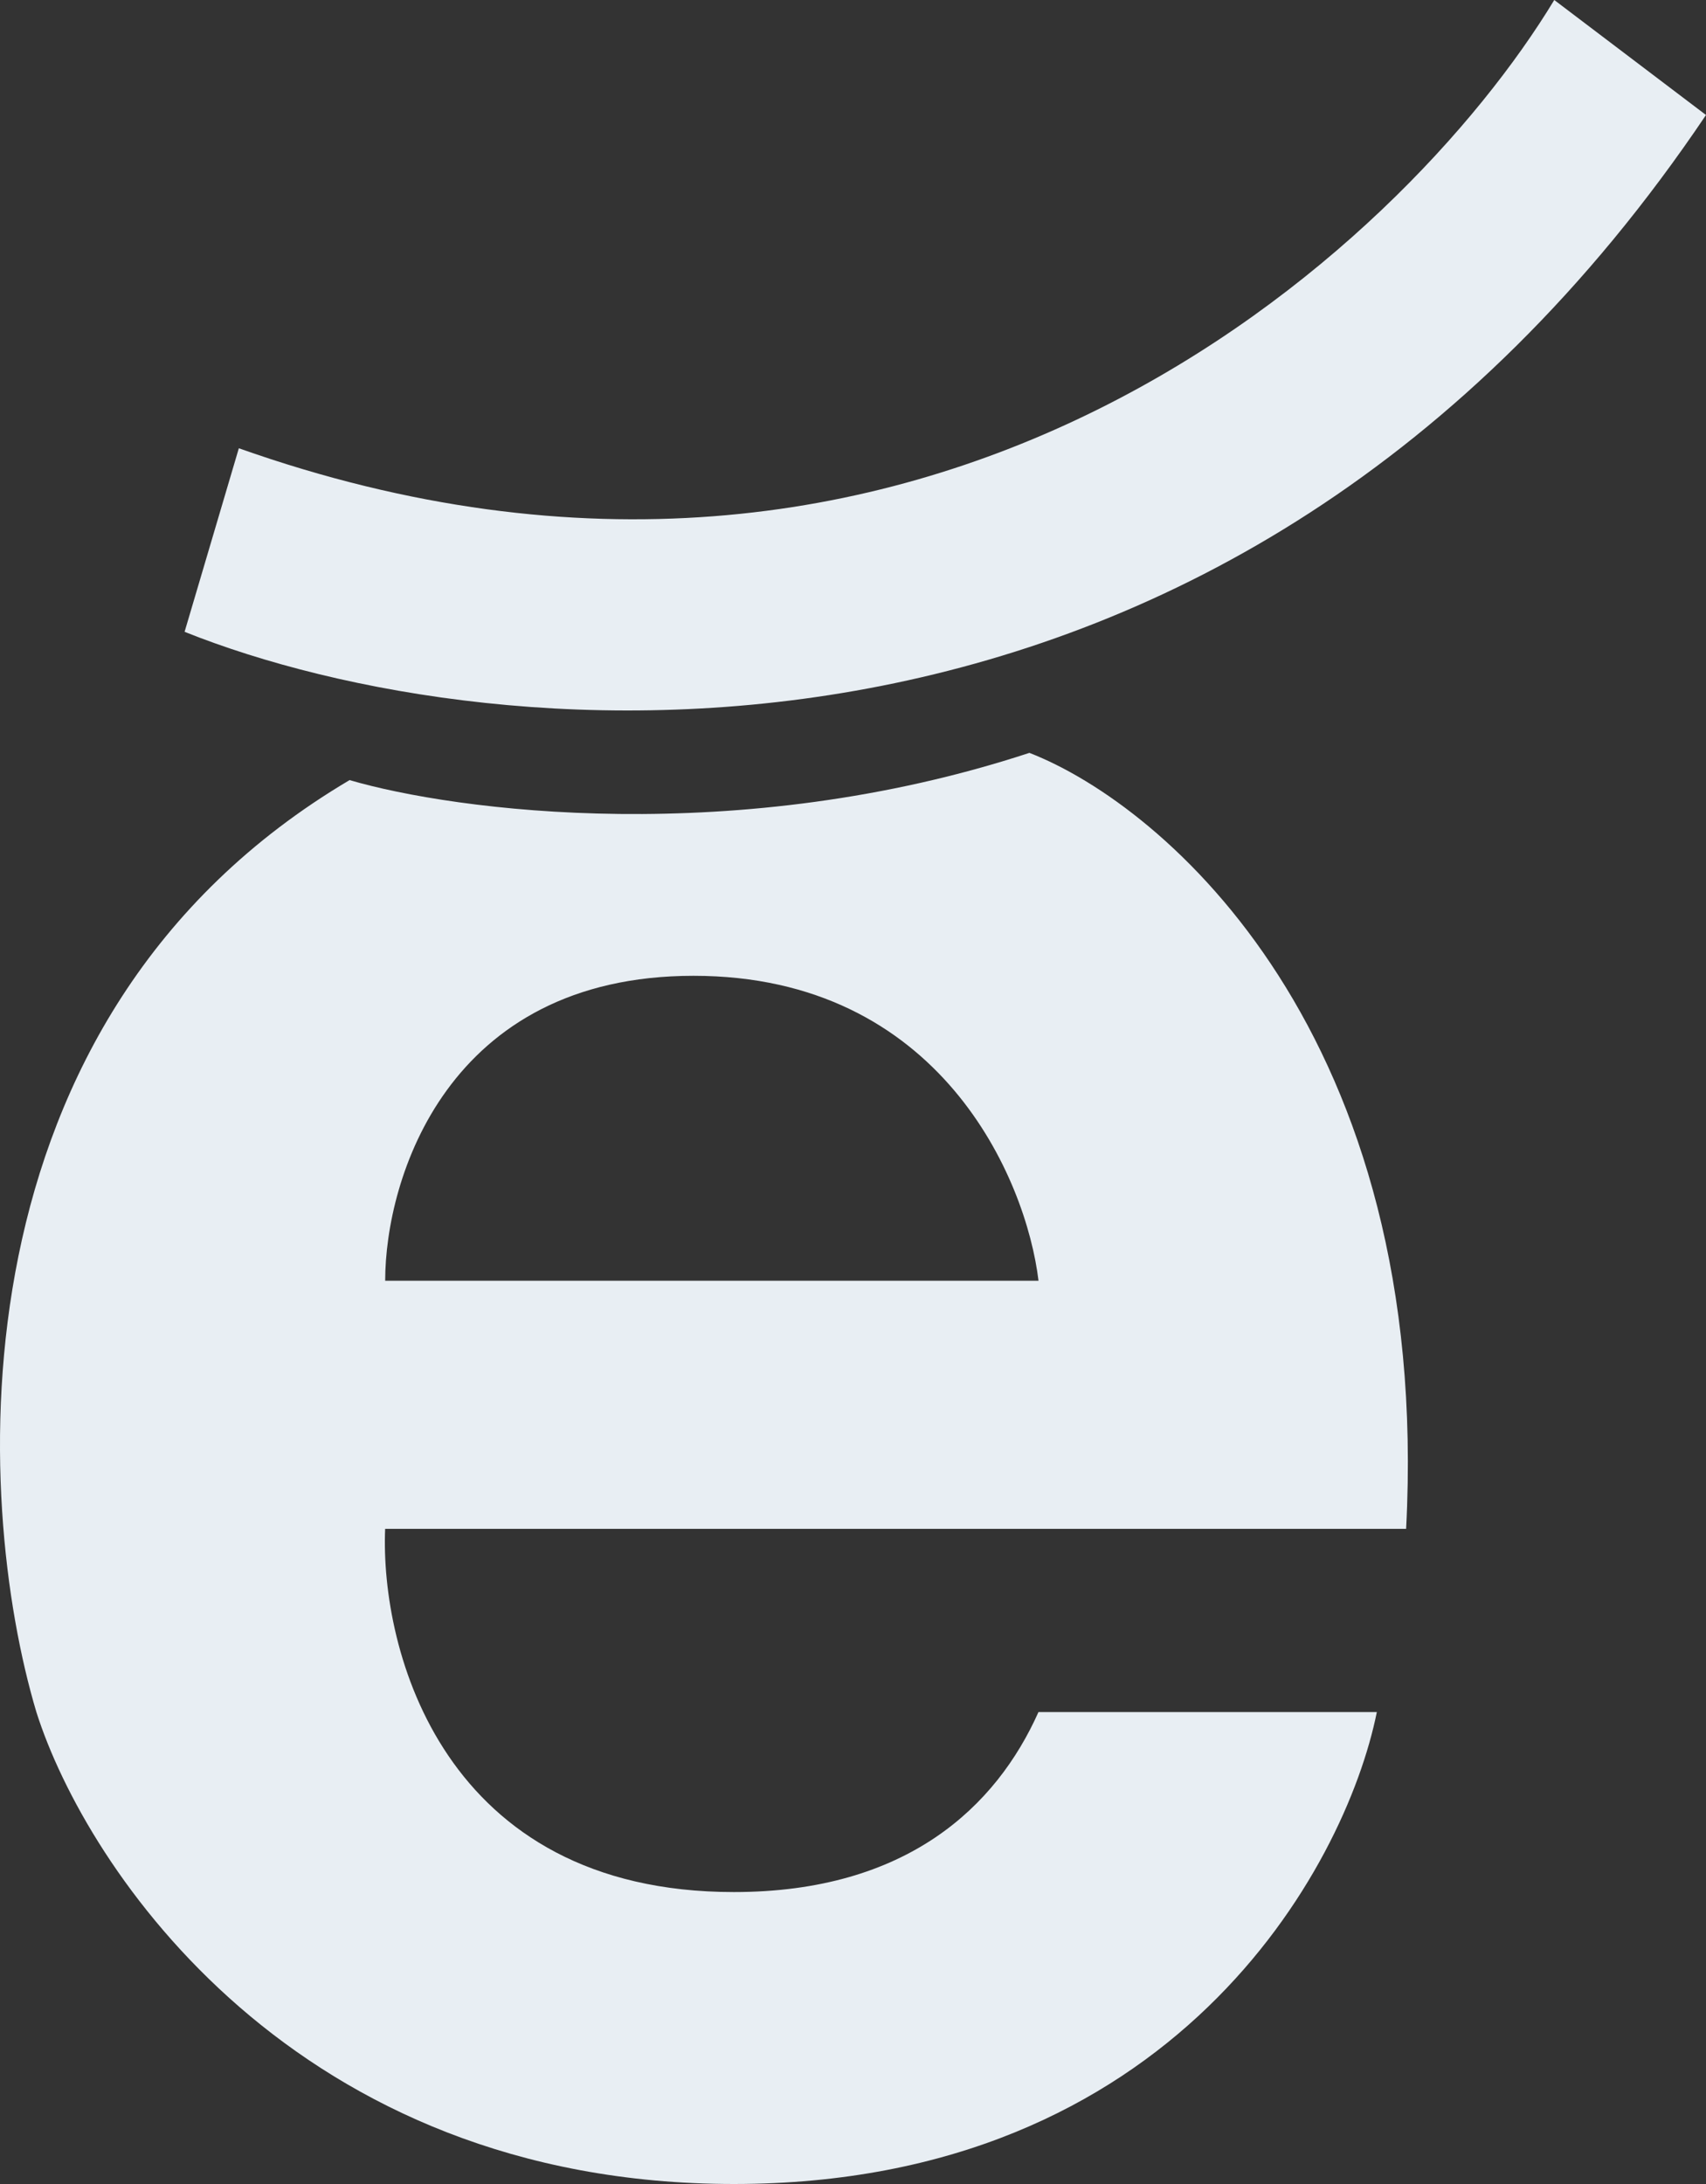
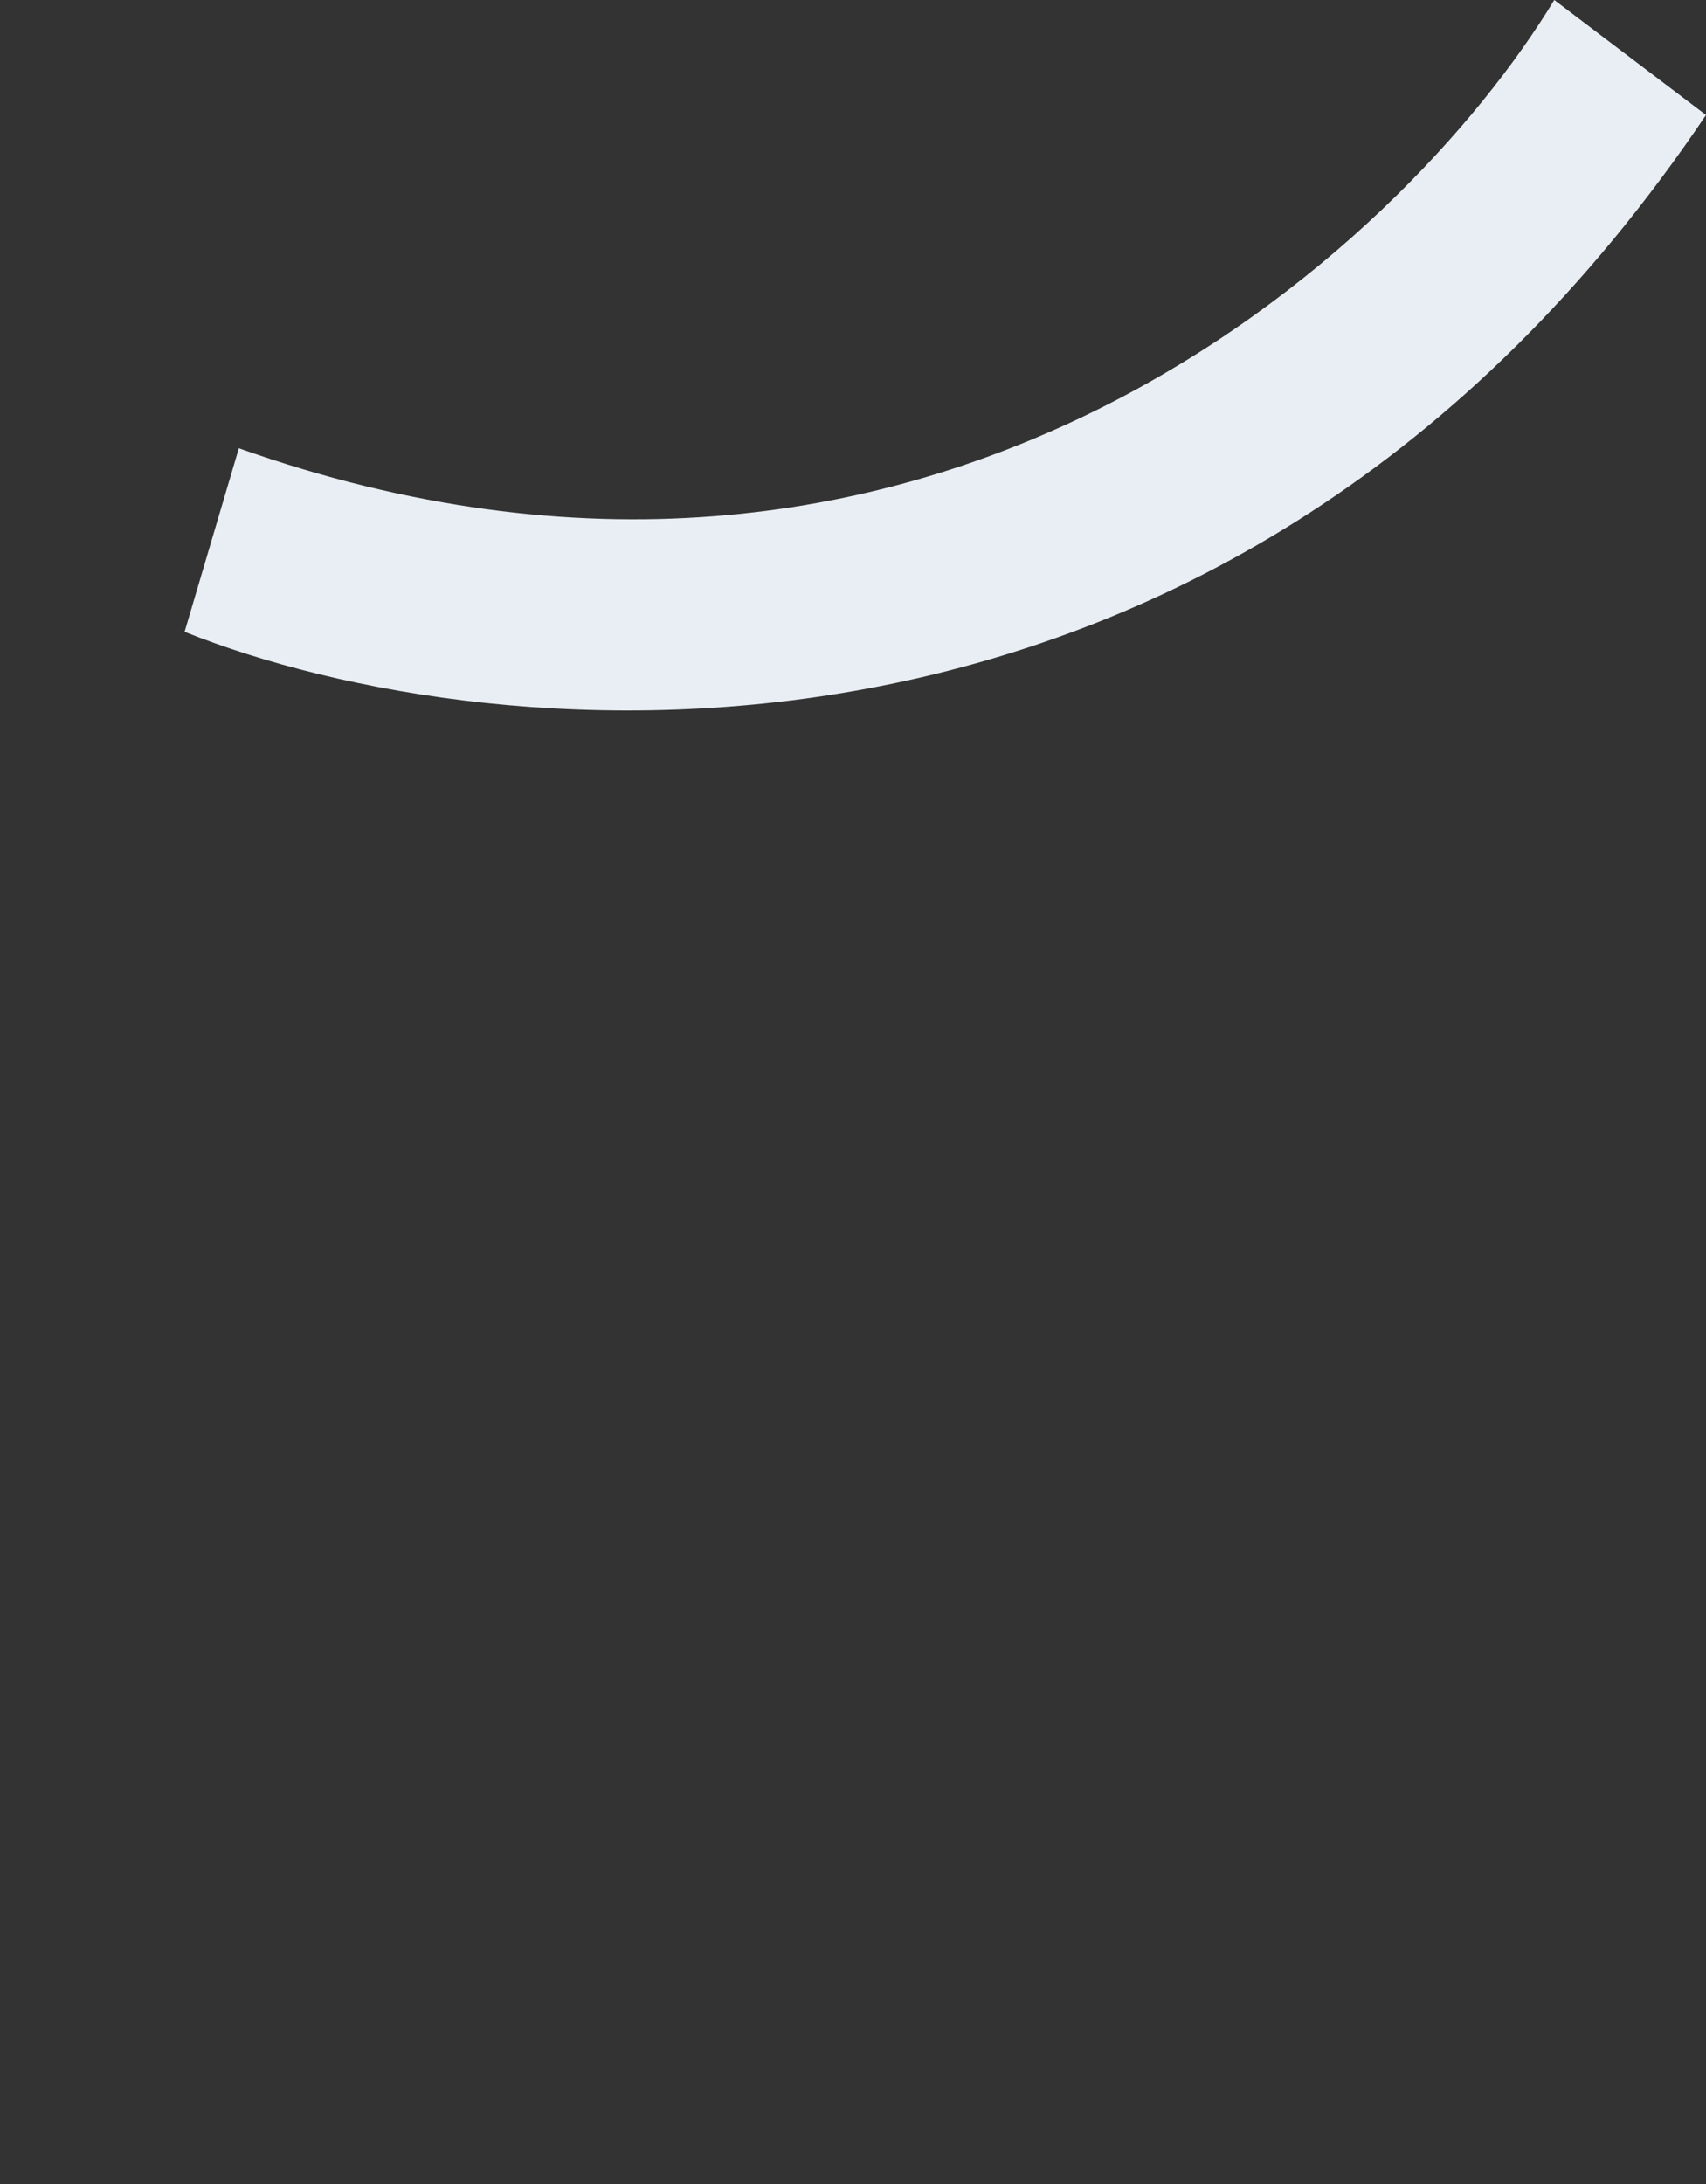
<svg xmlns="http://www.w3.org/2000/svg" width="50" height="64" viewBox="0 0 50 64" fill="none">
  <rect x="0" y="0" width="50" height="64" fill="#333333" stroke="none" />
-   <path fill-rule="evenodd" clip-rule="evenodd" d="M10.246 22.86C13.325 23.764 21.622 24.869 30.17 22.062C34.165 23.615 41.967 30.338 41.211 44.801H31.375H11.288C11.14 48.349 12.977 55.445 21.509 55.445C26.575 55.445 29.197 52.945 30.436 50.17H40.353C39.424 54.78 34.356 64 21.509 64C8.663 64 2.528 54.78 1.066 50.17C-0.786 43.972 -1.542 29.832 10.246 22.86ZM11.289 37.531H30.437C30.08 34.552 27.558 28.595 20.327 28.595C13.097 28.595 11.289 34.552 11.289 37.531Z" fill="#E8EEF3" />
  <path d="M5.41 18.515L7 13.136C27.16 20.274 41.102 7.353 45.553 0L50 3.37C36.008 24.165 14.443 22.131 5.41 18.515Z" fill="#E8EEF3" />
</svg>